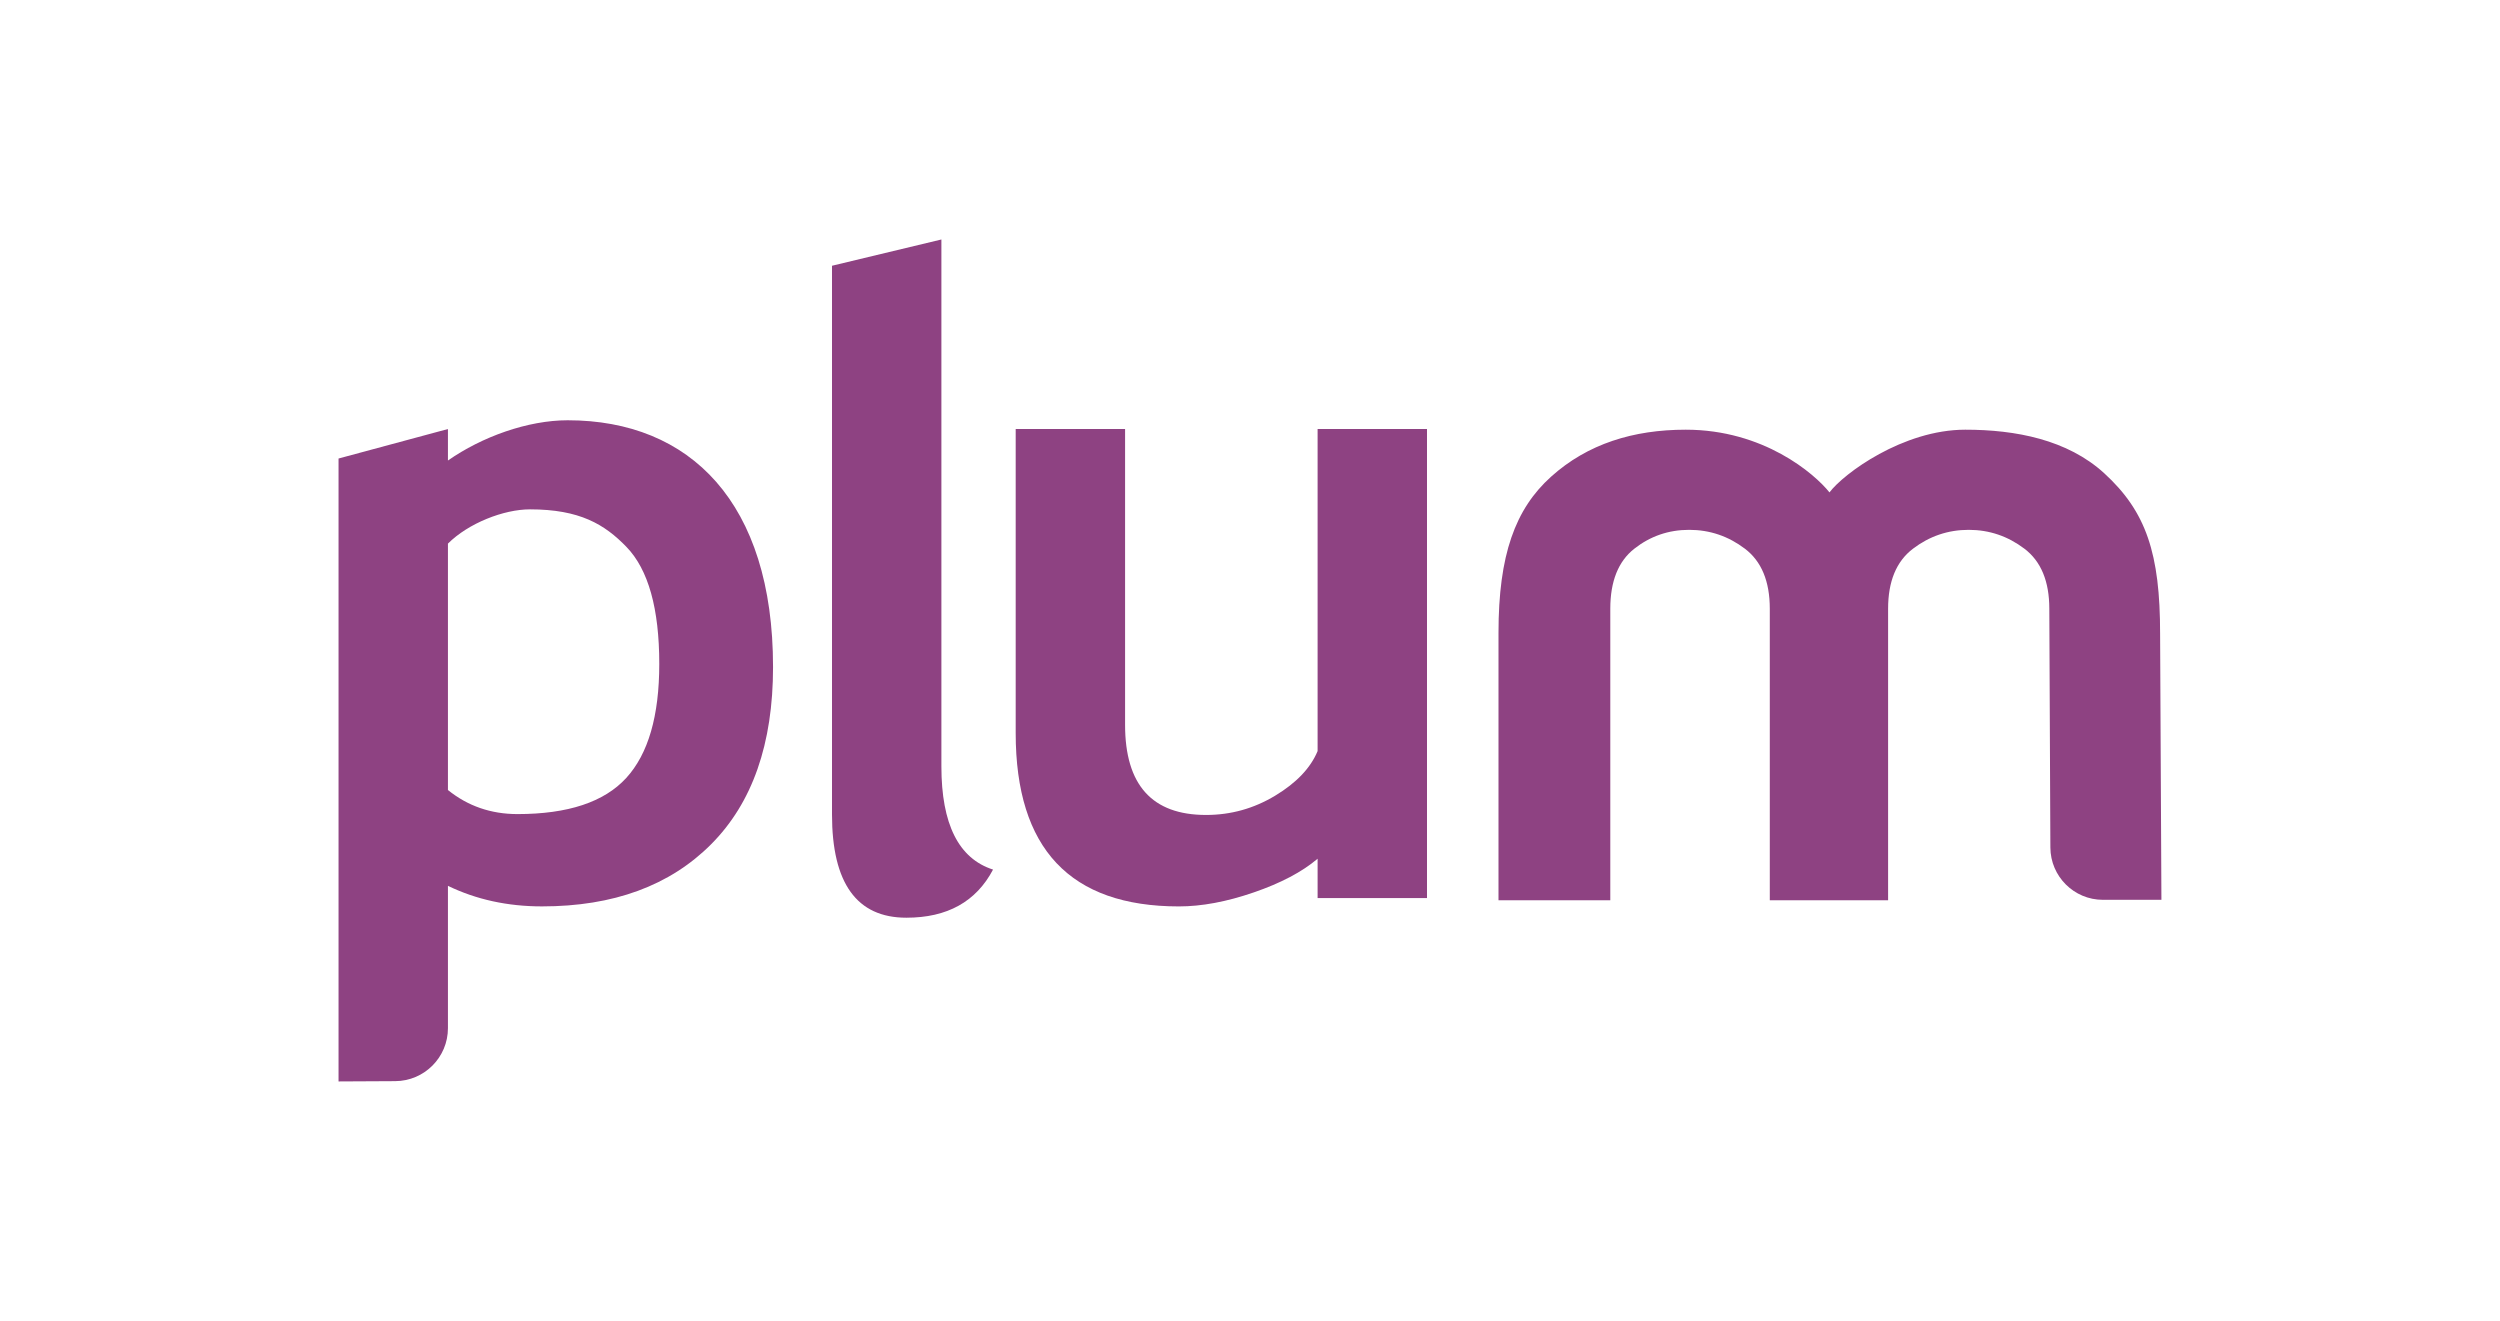
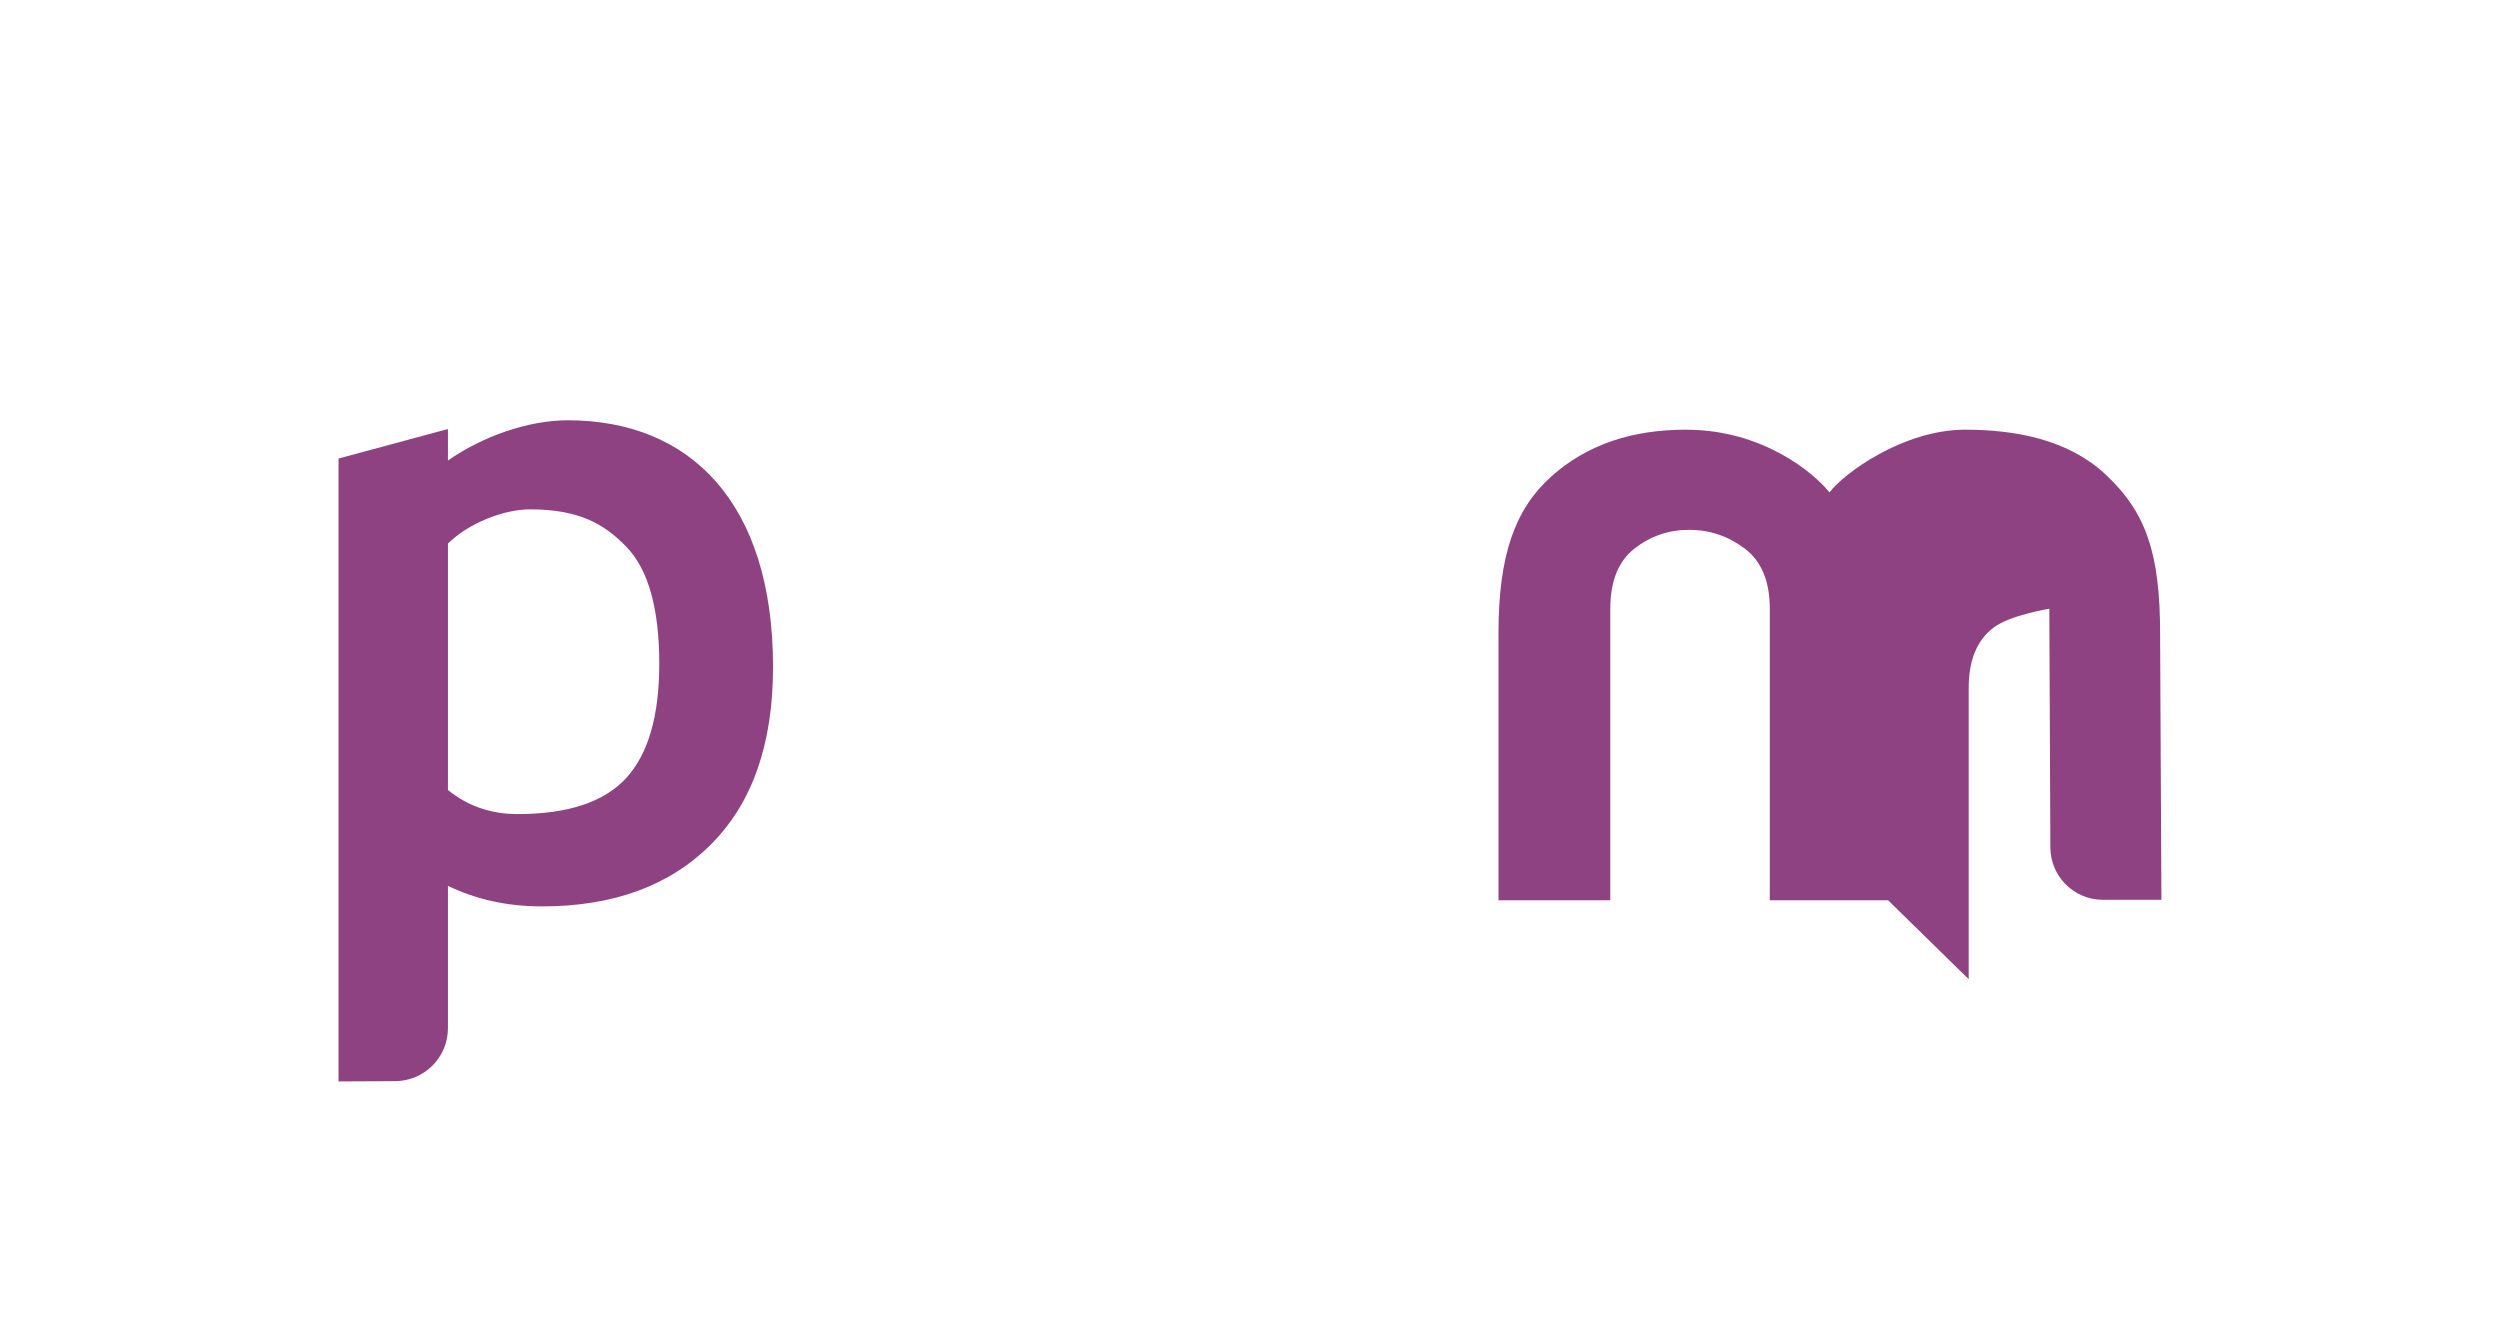
<svg xmlns="http://www.w3.org/2000/svg" id="Layer_1" viewBox="0 0 1200 634.04">
  <defs>
    <style>.cls-1{fill:#8e4282;}</style>
  </defs>
-   <path class="cls-1" d="M399.36,127.56l52.51-12.61v252.89c0,27.73,8.26,44.25,24.79,49.56-8.12,15.41-21.99,23.1-41.59,23.1-23.8,0-35.71-16.52-35.71-49.56V127.56Z" />
  <g>
-     <path class="cls-1" d="M906.3,432.14h-56.8v-139.95c0-13.17-3.99-22.77-11.94-28.81-7.96-6.03-16.88-9.06-26.75-9.06s-18.66,3.02-26.34,9.06c-7.69,6.04-11.53,15.64-11.53,28.81v139.95h-53.66v-128.43c0-37.32,7.99-59.38,25.26-74.92,17.51-15.75,39.47-22.54,64.62-22.54,37.31,0,61.75,21.05,68.99,30.1,6.79-9.05,35.31-30.1,65.19-30.1,24.14,0,49.03,4.77,66.68,20.9,20.23,18.48,26.83,38.65,26.83,77.06l.63,127.7h-28.08c-13.88,0-25.15-11.22-25.22-25.1l-.51-114.62c0-13.17-3.99-22.77-11.94-28.81-7.96-6.03-16.87-9.06-26.75-9.06s-18.81,3.02-26.75,9.06c-7.96,6.04-11.94,15.64-11.94,28.81v139.95Z" />
+     <path class="cls-1" d="M906.3,432.14h-56.8v-139.95c0-13.17-3.99-22.77-11.94-28.81-7.96-6.03-16.88-9.06-26.75-9.06s-18.66,3.02-26.34,9.06c-7.69,6.04-11.53,15.64-11.53,28.81v139.95h-53.66v-128.43c0-37.32,7.99-59.38,25.26-74.92,17.51-15.75,39.47-22.54,64.62-22.54,37.31,0,61.75,21.05,68.99,30.1,6.79-9.05,35.31-30.1,65.19-30.1,24.14,0,49.03,4.77,66.68,20.9,20.23,18.48,26.83,38.65,26.83,77.06l.63,127.7h-28.08c-13.88,0-25.15-11.22-25.22-25.1l-.51-114.62s-18.81,3.02-26.75,9.06c-7.96,6.04-11.94,15.64-11.94,28.81v139.95Z" />
    <path class="cls-1" d="M215.01,425.21v68.31c0,13.99-11.31,25.36-25.3,25.43l-27.21,.14V220.09l52.51-14.16v15.12c16.29-11.4,38.3-19.32,57.48-19.32,58.76,0,98.57,39.48,98.57,118.46,0,36.83-9.91,65.18-29.72,85.06-19.82,19.88-46.88,29.82-81.18,29.82-16.52,0-31.58-3.29-45.16-9.87Zm0-164.25v118.25c9.52,7.69,20.65,11.55,33.39,11.55,24.22,0,41.62-5.78,52.19-17.33,10.57-11.55,15.86-29.79,15.86-54.72,0-26.6-5.25-45.33-15.75-56.19-10.5-10.85-22.44-18.03-46.32-18.03-12.6,0-29.57,6.65-39.38,16.45Z" />
-     <path class="cls-1" d="M632.45,431.09v-18.9c-7.42,6.3-17.64,11.7-30.66,16.17-13.02,4.49-24.99,6.72-35.92,6.72-52.23,0-78.34-27.73-78.34-83.18V205.93h52.51v141.98c0,28.85,12.95,43.27,38.85,43.27,11.9,0,22.96-3.08,33.18-9.25,10.22-6.15,17.01-13.3,20.38-21.41V205.93h52.51v225.15h-52.51Z" />
  </g>
</svg>